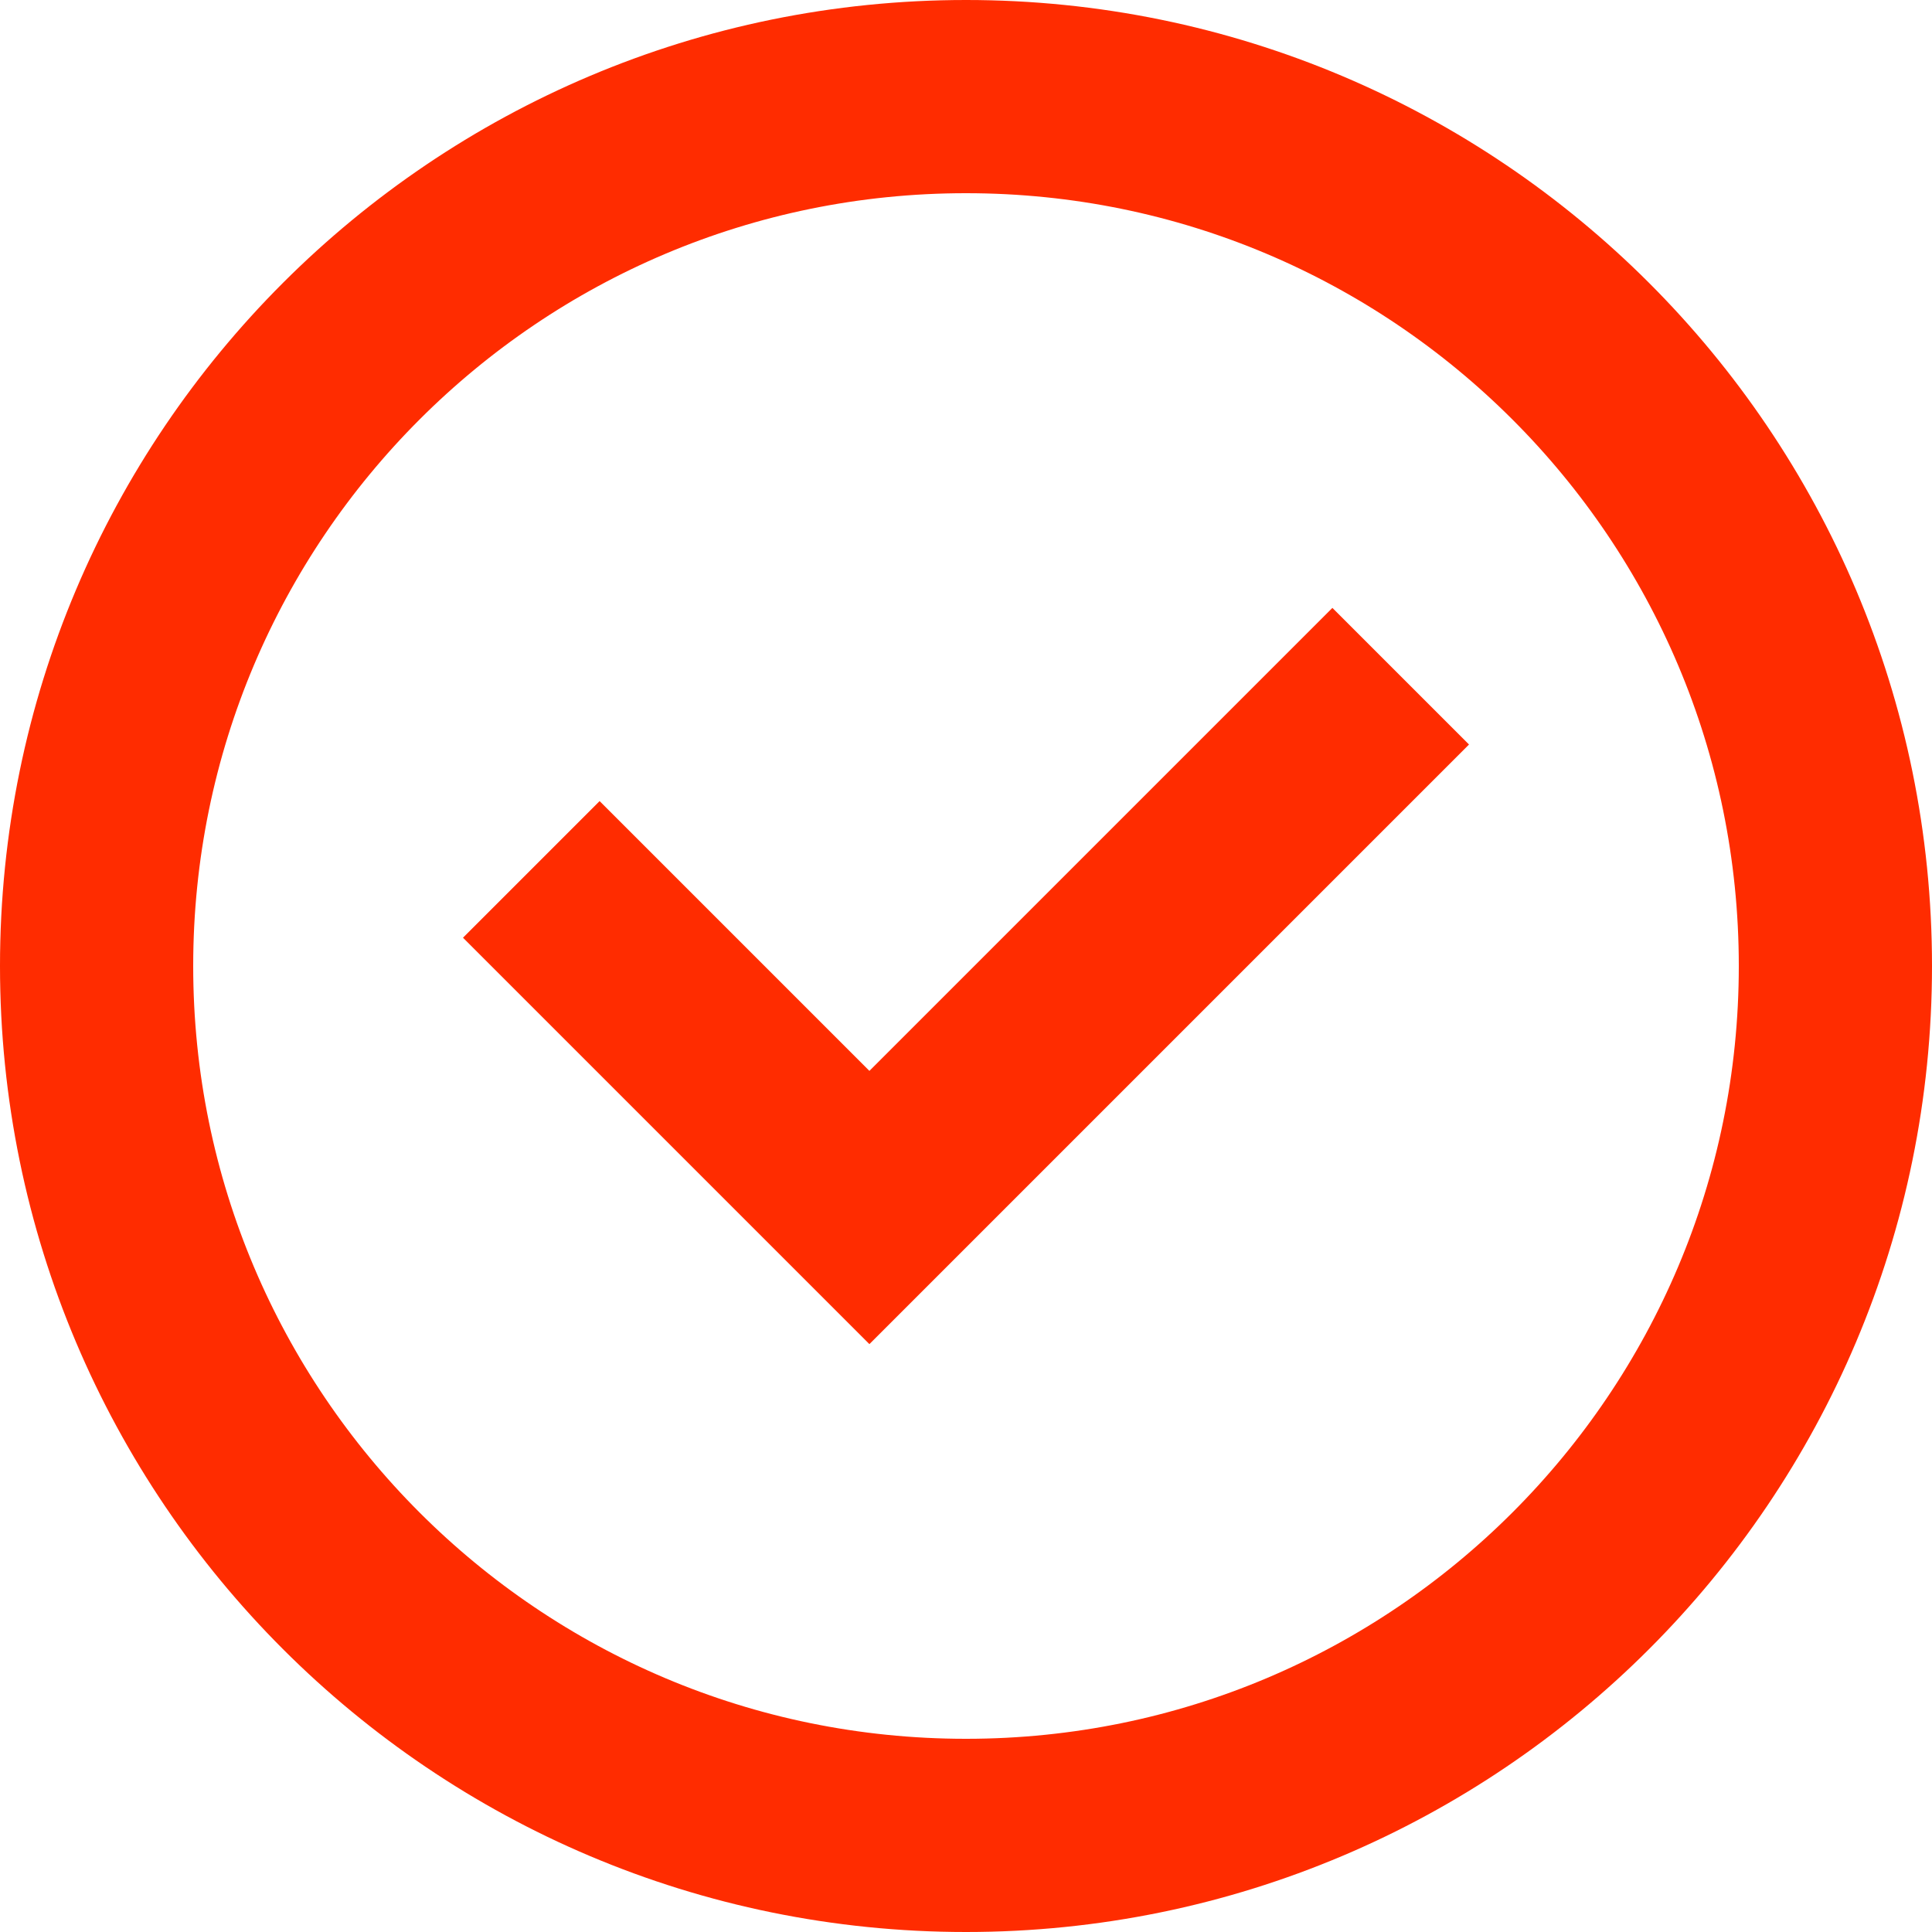
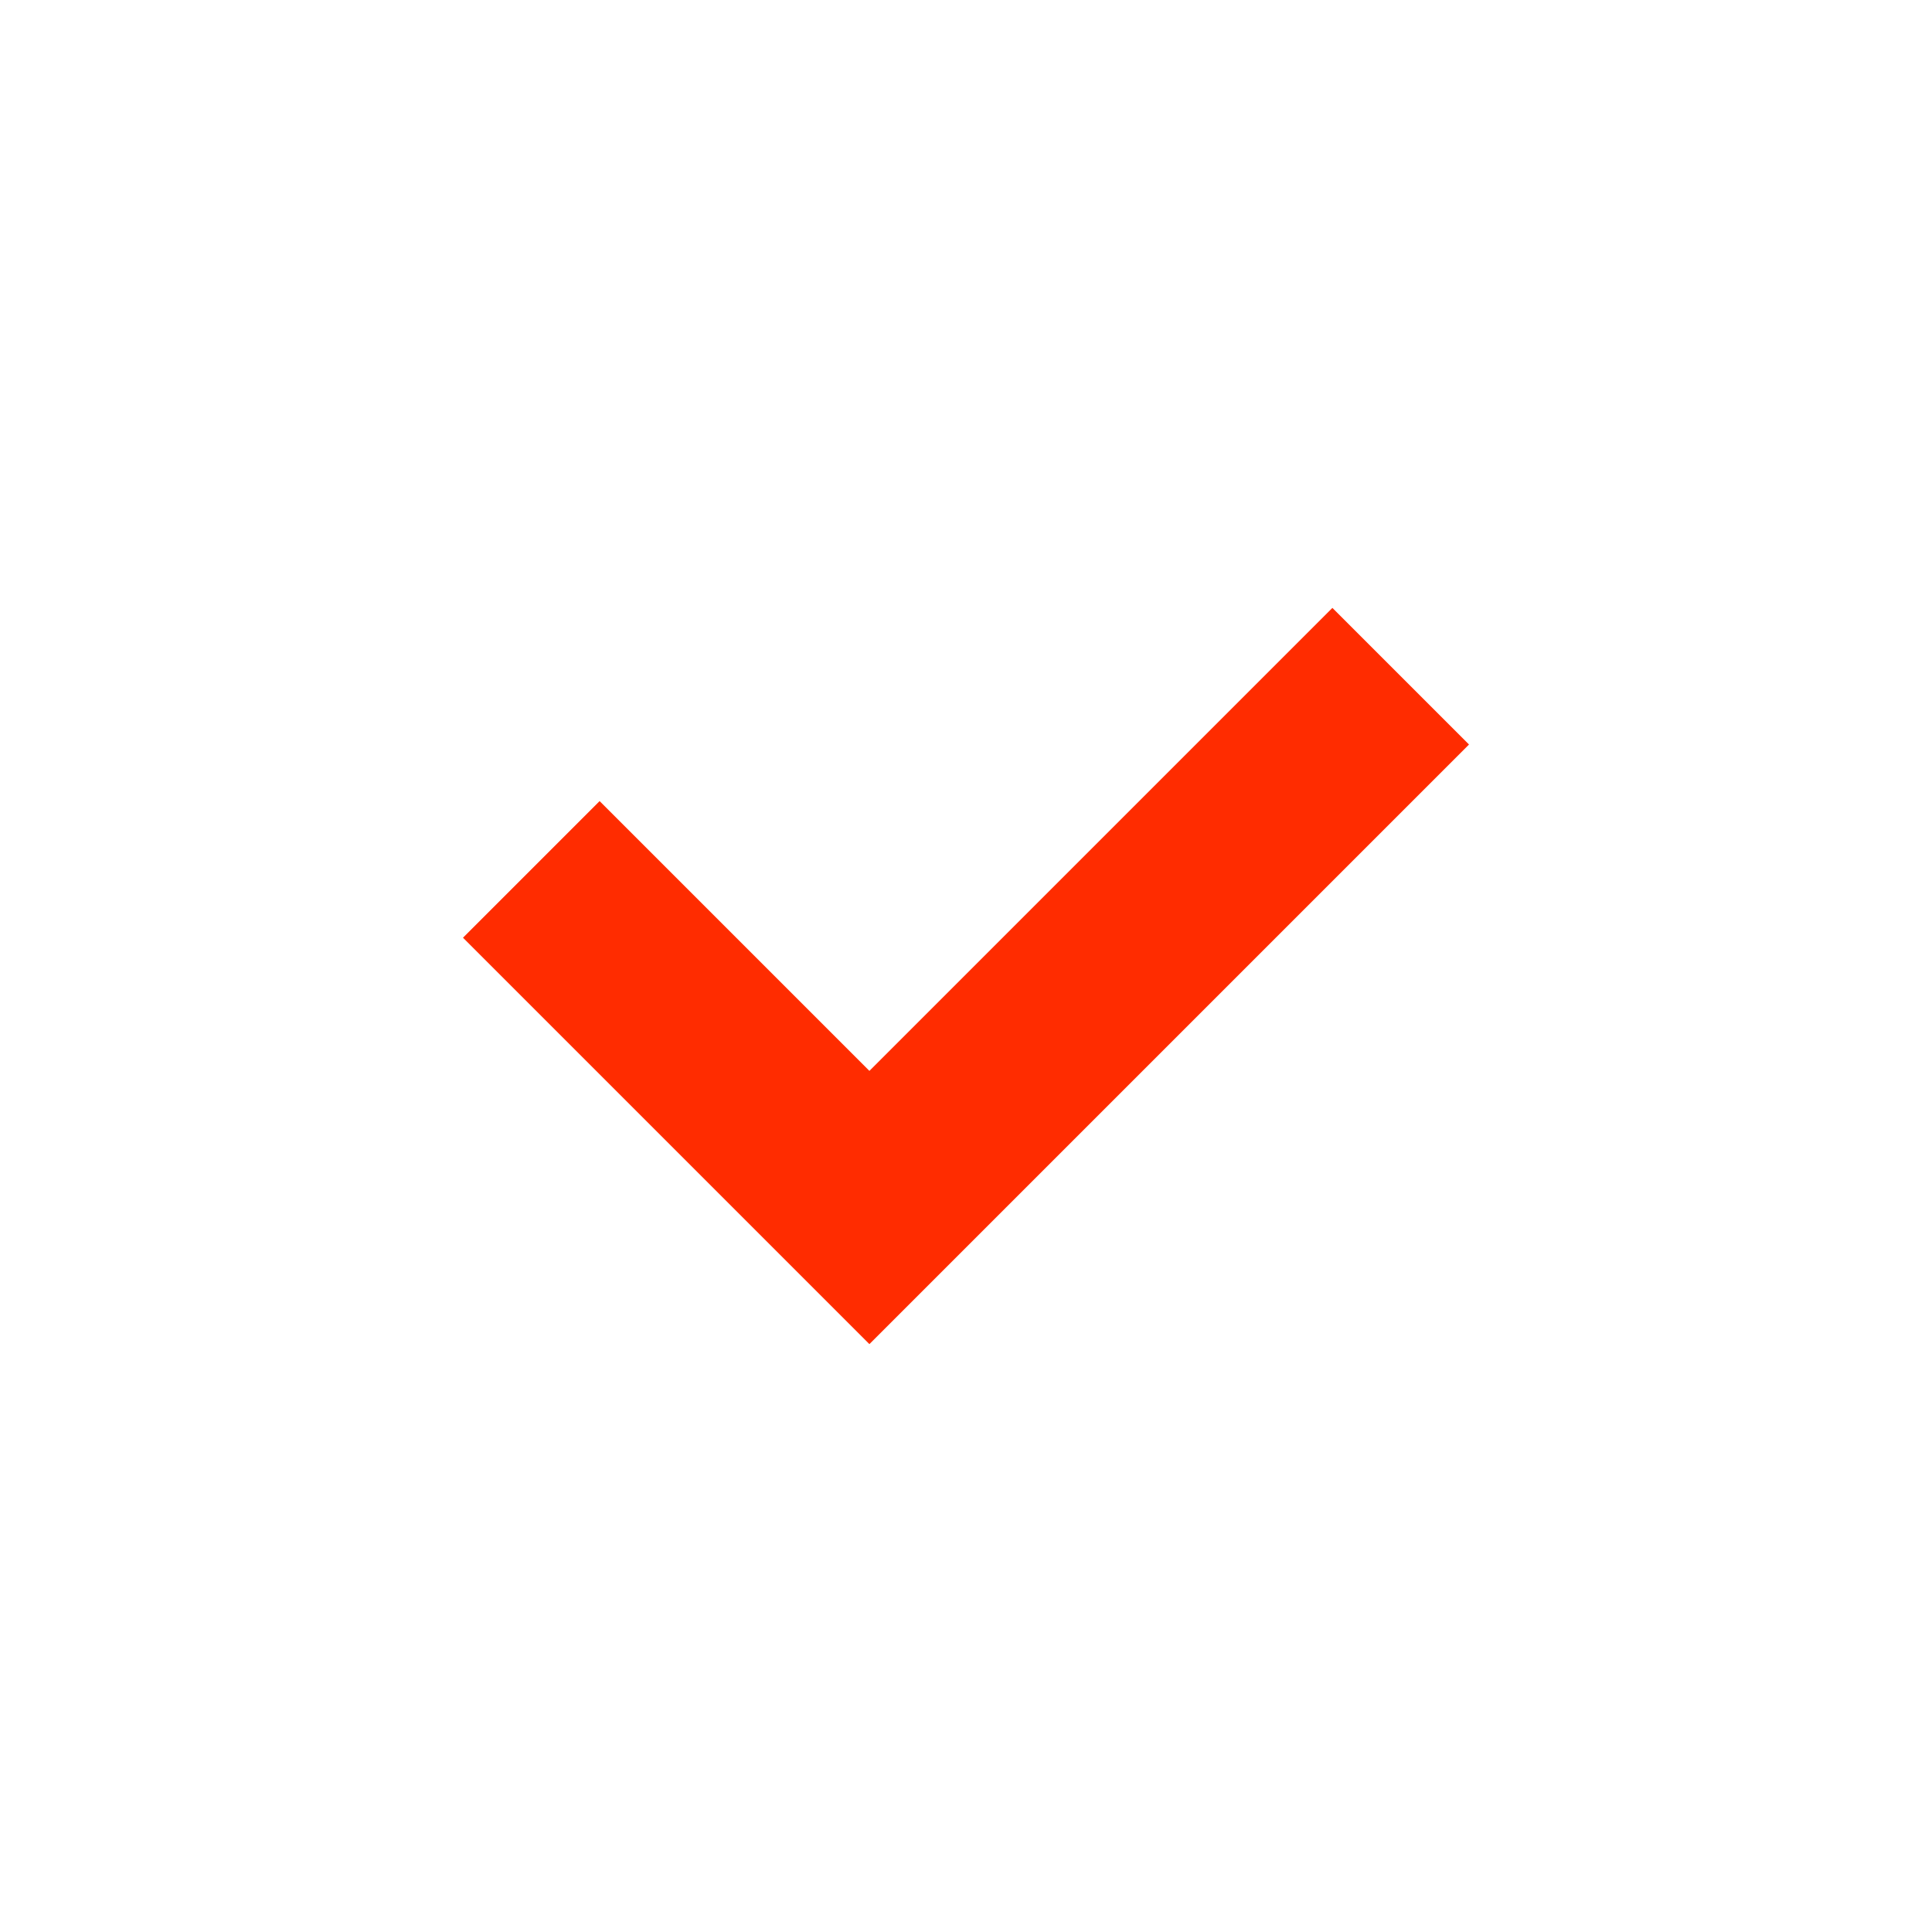
<svg xmlns="http://www.w3.org/2000/svg" width="20" height="20" viewBox="0 0 20 20" fill="none">
  <g clip-path="url(#clip0_13_51)">
-     <path d="M10 19C14.971 19 19 14.971 19 10C19 5.029 14.971 1 10 1C5.029 1 1 5.029 1 10C1 14.971 5.029 19 10 19Z" stroke="#FF2C00" stroke-width="2" />
    <path d="M5.5 9L9 12.5L14.5 7" stroke="#FF2C00" stroke-width="2" />
  </g>
  <defs>
    <clipPath id="clip0_13_51">
      <rect width="20" height="20" fill="white" />
    </clipPath>
  </defs>
</svg>